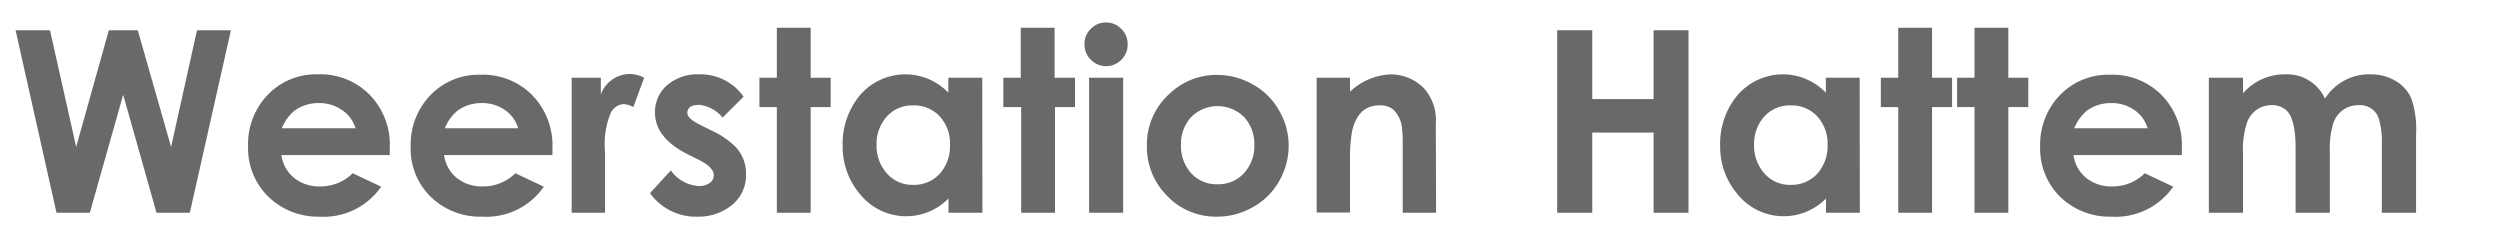
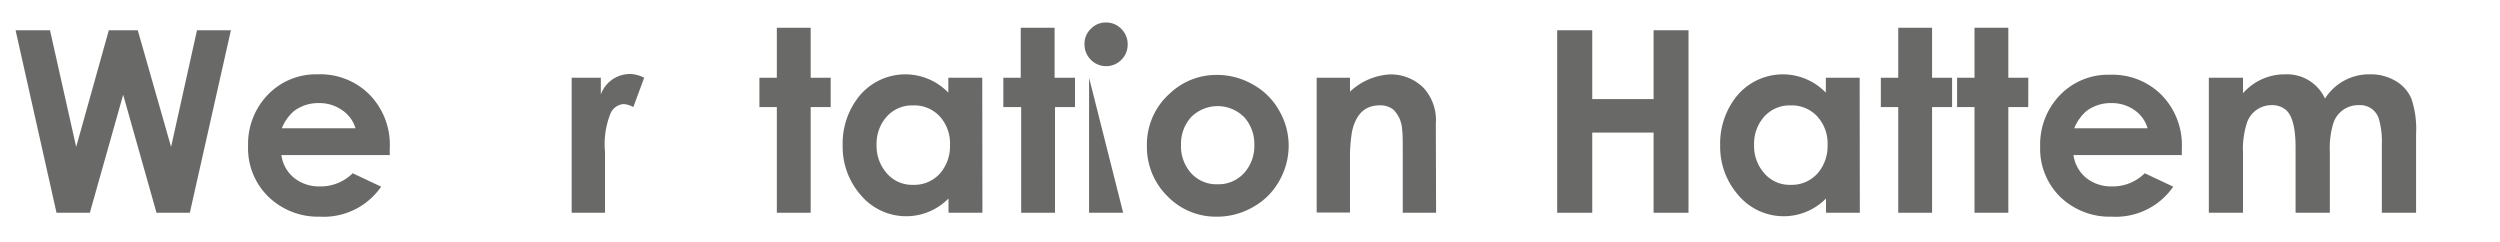
<svg xmlns="http://www.w3.org/2000/svg" id="Laag_1" data-name="Laag 1" viewBox="0 0 300 29">
  <defs>
    <style>.cls-1{fill:#696968;}</style>
  </defs>
  <path class="cls-1" d="M27.71,3.63l-4.93,21.9h-4l-4-14.16-4,14.16h-4L1.87,3.63H6l3.14,14,3.92-14h3.47l4,14,3.11-14Z" />
  <path class="cls-1" d="M46.77,17.83l0,.78h-13a4.23,4.23,0,0,0,1.55,2.76,4.81,4.81,0,0,0,3.09,1,5.44,5.44,0,0,0,3.91-1.58l3.42,1.61A8.38,8.38,0,0,1,38.37,26,8.55,8.55,0,0,1,32.2,23.6a8.1,8.1,0,0,1-2.43-6.08,8.5,8.5,0,0,1,2.36-6.14,8,8,0,0,1,6-2.46,8.32,8.32,0,0,1,6.22,2.44A8.6,8.6,0,0,1,46.77,17.83Zm-4.11-2.44A4,4,0,0,0,41,13.18a4.72,4.72,0,0,0-2.7-.81,4.85,4.85,0,0,0-3,.94,5.33,5.33,0,0,0-1.48,2.08Z" />
-   <path class="cls-1" d="M66.29,17.83l0,.78h-13a4.27,4.27,0,0,0,1.54,2.76,4.86,4.86,0,0,0,3.1,1,5.45,5.45,0,0,0,3.91-1.58l3.42,1.61A8.39,8.39,0,0,1,57.89,26a8.55,8.55,0,0,1-6.17-2.35,8.07,8.07,0,0,1-2.44-6.08,8.54,8.54,0,0,1,2.36-6.14,8,8,0,0,1,6-2.46,8.32,8.32,0,0,1,6.22,2.44A8.64,8.64,0,0,1,66.29,17.83Zm-4.11-2.44a4,4,0,0,0-1.62-2.21,4.72,4.72,0,0,0-2.7-.81,4.85,4.85,0,0,0-3,.94,5.33,5.33,0,0,0-1.48,2.08Z" />
  <path class="cls-1" d="M77.3,9.33,76,12.85a2.8,2.8,0,0,0-1.17-.36,1.85,1.85,0,0,0-1.58,1.16,9.83,9.83,0,0,0-.65,4.55l0,.79v6.54h-4V9.33h3.5v2a3.72,3.72,0,0,1,3.54-2.45A3.86,3.86,0,0,1,77.3,9.33Z" />
-   <path class="cls-1" d="M89.52,20.9a4.56,4.56,0,0,1-1.77,3.77A6.36,6.36,0,0,1,83.69,26,6.76,6.76,0,0,1,78,23.18l2.5-2.73a4.45,4.45,0,0,0,3.37,1.88,2.26,2.26,0,0,0,1.17-.3,1.11,1.11,0,0,0,.61-1c0-.64-.59-1.25-1.76-1.83l-1.37-.69c-2.62-1.31-3.92-3-3.92-5a4.23,4.23,0,0,1,1.62-3.42A5.58,5.58,0,0,1,83.9,8.92a6.31,6.31,0,0,1,5.33,2.68l-2.52,2.51a4.22,4.22,0,0,0-2.77-1.53c-1,0-1.46.34-1.46,1,0,.42.49.87,1.46,1.36l1.48.74a9.81,9.81,0,0,1,2.9,2A4.61,4.61,0,0,1,89.52,20.9Z" />
  <path class="cls-1" d="M99.68,12.85h-2.4V25.53H93.22V12.85H91.13V9.33h2.09v-6h4.06v6h2.4Z" />
  <path class="cls-1" d="M117.89,25.53h-4.07V23.82a7.12,7.12,0,0,1-10.57-.46,8.77,8.77,0,0,1-2.13-5.9,9.06,9.06,0,0,1,2-5.94,7.16,7.16,0,0,1,10.68-.4V9.33h4.07ZM114,17.4A4.82,4.82,0,0,0,112.8,14a4.15,4.15,0,0,0-3.24-1.35,4.07,4.07,0,0,0-3.2,1.4,4.88,4.88,0,0,0-1.17,3.34,4.93,4.93,0,0,0,1.18,3.35,4,4,0,0,0,3.21,1.44,4.15,4.15,0,0,0,3.26-1.41A5,5,0,0,0,114,17.4Z" />
  <path class="cls-1" d="M129,12.85h-2.4V25.53h-4.06V12.85H120.4V9.33h2.09v-6h4.06v6H129Z" />
-   <path class="cls-1" d="M135.32,5.32a2.55,2.55,0,0,1-.75,1.85,2.57,2.57,0,0,1-3.67,0,2.6,2.6,0,0,1-.76-1.89,2.45,2.45,0,0,1,.76-1.82,2.45,2.45,0,0,1,1.82-.76,2.49,2.49,0,0,1,1.84.77A2.55,2.55,0,0,1,135.32,5.32Zm-.54,20.21h-4.09V9.33h4.09Z" />
+   <path class="cls-1" d="M135.32,5.32a2.55,2.55,0,0,1-.75,1.85,2.57,2.57,0,0,1-3.67,0,2.6,2.6,0,0,1-.76-1.89,2.45,2.45,0,0,1,.76-1.82,2.45,2.45,0,0,1,1.82-.76,2.49,2.49,0,0,1,1.84.77A2.55,2.55,0,0,1,135.32,5.32Zm-.54,20.21h-4.09V9.33Z" />
  <path class="cls-1" d="M154.64,17.42a8.5,8.5,0,0,1-1.13,4.29,8.06,8.06,0,0,1-3.1,3.11A8.62,8.62,0,0,1,146.07,26a8.08,8.08,0,0,1-6-2.48,8.25,8.25,0,0,1-2.44-6,8.16,8.16,0,0,1,2.78-6.33,8.09,8.09,0,0,1,5.61-2.2,8.6,8.6,0,0,1,4.31,1.14,8.05,8.05,0,0,1,3.15,3.11A8.32,8.32,0,0,1,154.64,17.42Zm-4.12,0a4.79,4.79,0,0,0-1.2-3.34,4.49,4.49,0,0,0-6.41,0,4.79,4.79,0,0,0-1.19,3.31,4.84,4.84,0,0,0,1.17,3.34,4.07,4.07,0,0,0,3.21,1.38,4.12,4.12,0,0,0,3.22-1.38A4.8,4.8,0,0,0,150.52,17.43Z" />
  <path class="cls-1" d="M172.33,25.53h-4V18.44c0-1.48,0-2.42-.07-2.81a3.66,3.66,0,0,0-1.08-2.5,2.58,2.58,0,0,0-1.6-.49c-1.74,0-2.85,1-3.33,3.11A18.14,18.14,0,0,0,162,19v6.5H158V9.33H162V11a7.55,7.55,0,0,1,4.8-2.07,5.55,5.55,0,0,1,4.09,1.68,5.75,5.75,0,0,1,1.41,4.23Z" />
  <path class="cls-1" d="M202.62,25.53h-4.19V15.91h-7.36v9.62h-4.21V3.63h4.21v8.26h7.36V3.63h4.19Z" />
  <path class="cls-1" d="M223.18,25.53h-4.06V23.82a7.12,7.12,0,0,1-10.57-.46,8.77,8.77,0,0,1-2.13-5.9,9.06,9.06,0,0,1,2-5.94,7.16,7.16,0,0,1,10.68-.4V9.33h4.06Zm-3.87-8.13A4.82,4.82,0,0,0,218.1,14a4.15,4.15,0,0,0-3.24-1.35,4.07,4.07,0,0,0-3.2,1.4,4.88,4.88,0,0,0-1.17,3.34,4.93,4.93,0,0,0,1.18,3.35,4,4,0,0,0,3.21,1.44,4.15,4.15,0,0,0,3.26-1.41A5,5,0,0,0,219.31,17.4Z" />
  <path class="cls-1" d="M234.25,12.85h-2.4V25.53h-4.06V12.85H225.7V9.33h2.09v-6h4.06v6h2.4Z" />
  <path class="cls-1" d="M243.39,12.85H241V25.53h-4.06V12.85h-2.09V9.33h2.09v-6H241v6h2.4Z" />
  <path class="cls-1" d="M261.82,17.83l0,.78h-13a4.28,4.28,0,0,0,1.55,2.76,4.81,4.81,0,0,0,3.09,1,5.44,5.44,0,0,0,3.91-1.58l3.42,1.61A8.38,8.38,0,0,1,253.42,26a8.55,8.55,0,0,1-6.17-2.35,8.1,8.1,0,0,1-2.43-6.08,8.5,8.5,0,0,1,2.36-6.14,8,8,0,0,1,6-2.46,8.32,8.32,0,0,1,6.22,2.44A8.6,8.6,0,0,1,261.82,17.83Zm-4.11-2.44a4,4,0,0,0-1.62-2.21,4.72,4.72,0,0,0-2.7-.81,4.87,4.87,0,0,0-3,.94,5.43,5.43,0,0,0-1.48,2.08Z" />
  <path class="cls-1" d="M289.93,25.53h-4.11V17.32a9.86,9.86,0,0,0-.37-3.11,2.34,2.34,0,0,0-2.37-1.59,3.13,3.13,0,0,0-3.1,2.23,10.27,10.27,0,0,0-.4,3.38v7.3h-4.11V17.69c0-2.42-.43-4-1.28-4.59a2.51,2.51,0,0,0-1.55-.48,3.1,3.1,0,0,0-3.06,2.29,10.25,10.25,0,0,0-.42,3.42v7.2h-4.1V9.33h4.1v1.86a6.64,6.64,0,0,1,5.1-2.27A5,5,0,0,1,279,11.83a6.25,6.25,0,0,1,5.45-2.91,5.77,5.77,0,0,1,2.91.73,4.54,4.54,0,0,1,2,2.17,11.27,11.27,0,0,1,.57,4.21Z" />
</svg>